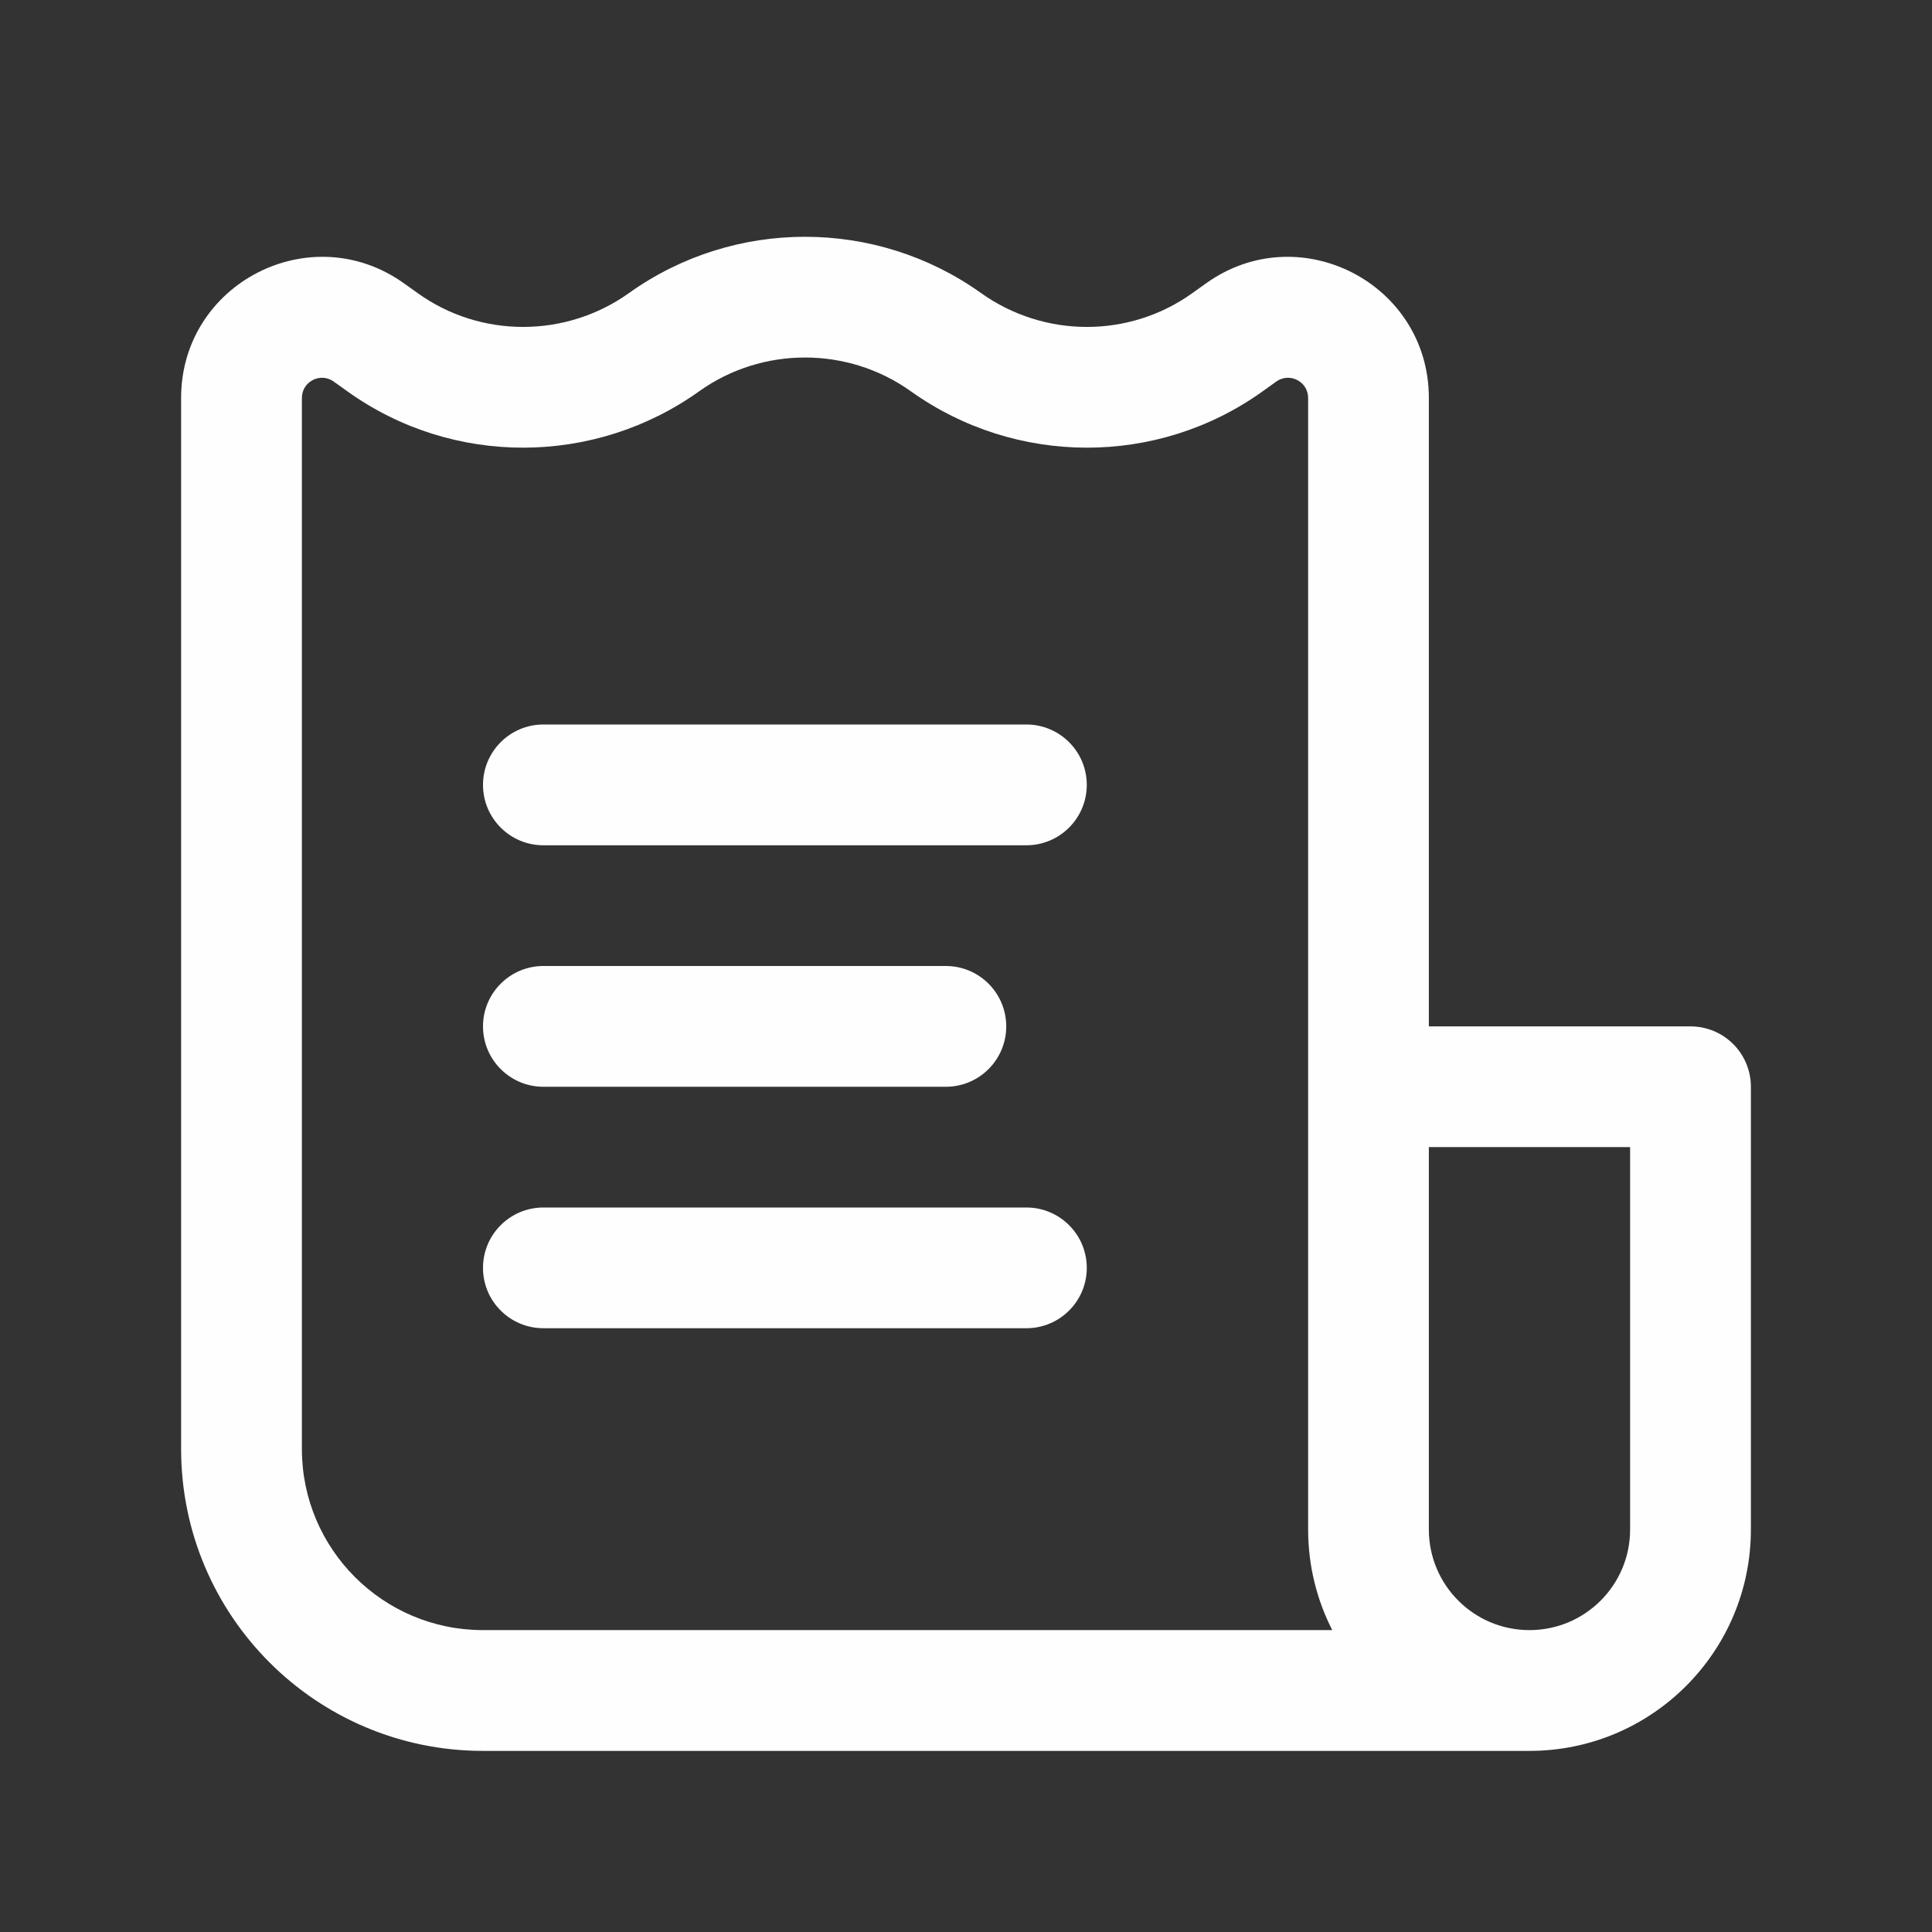
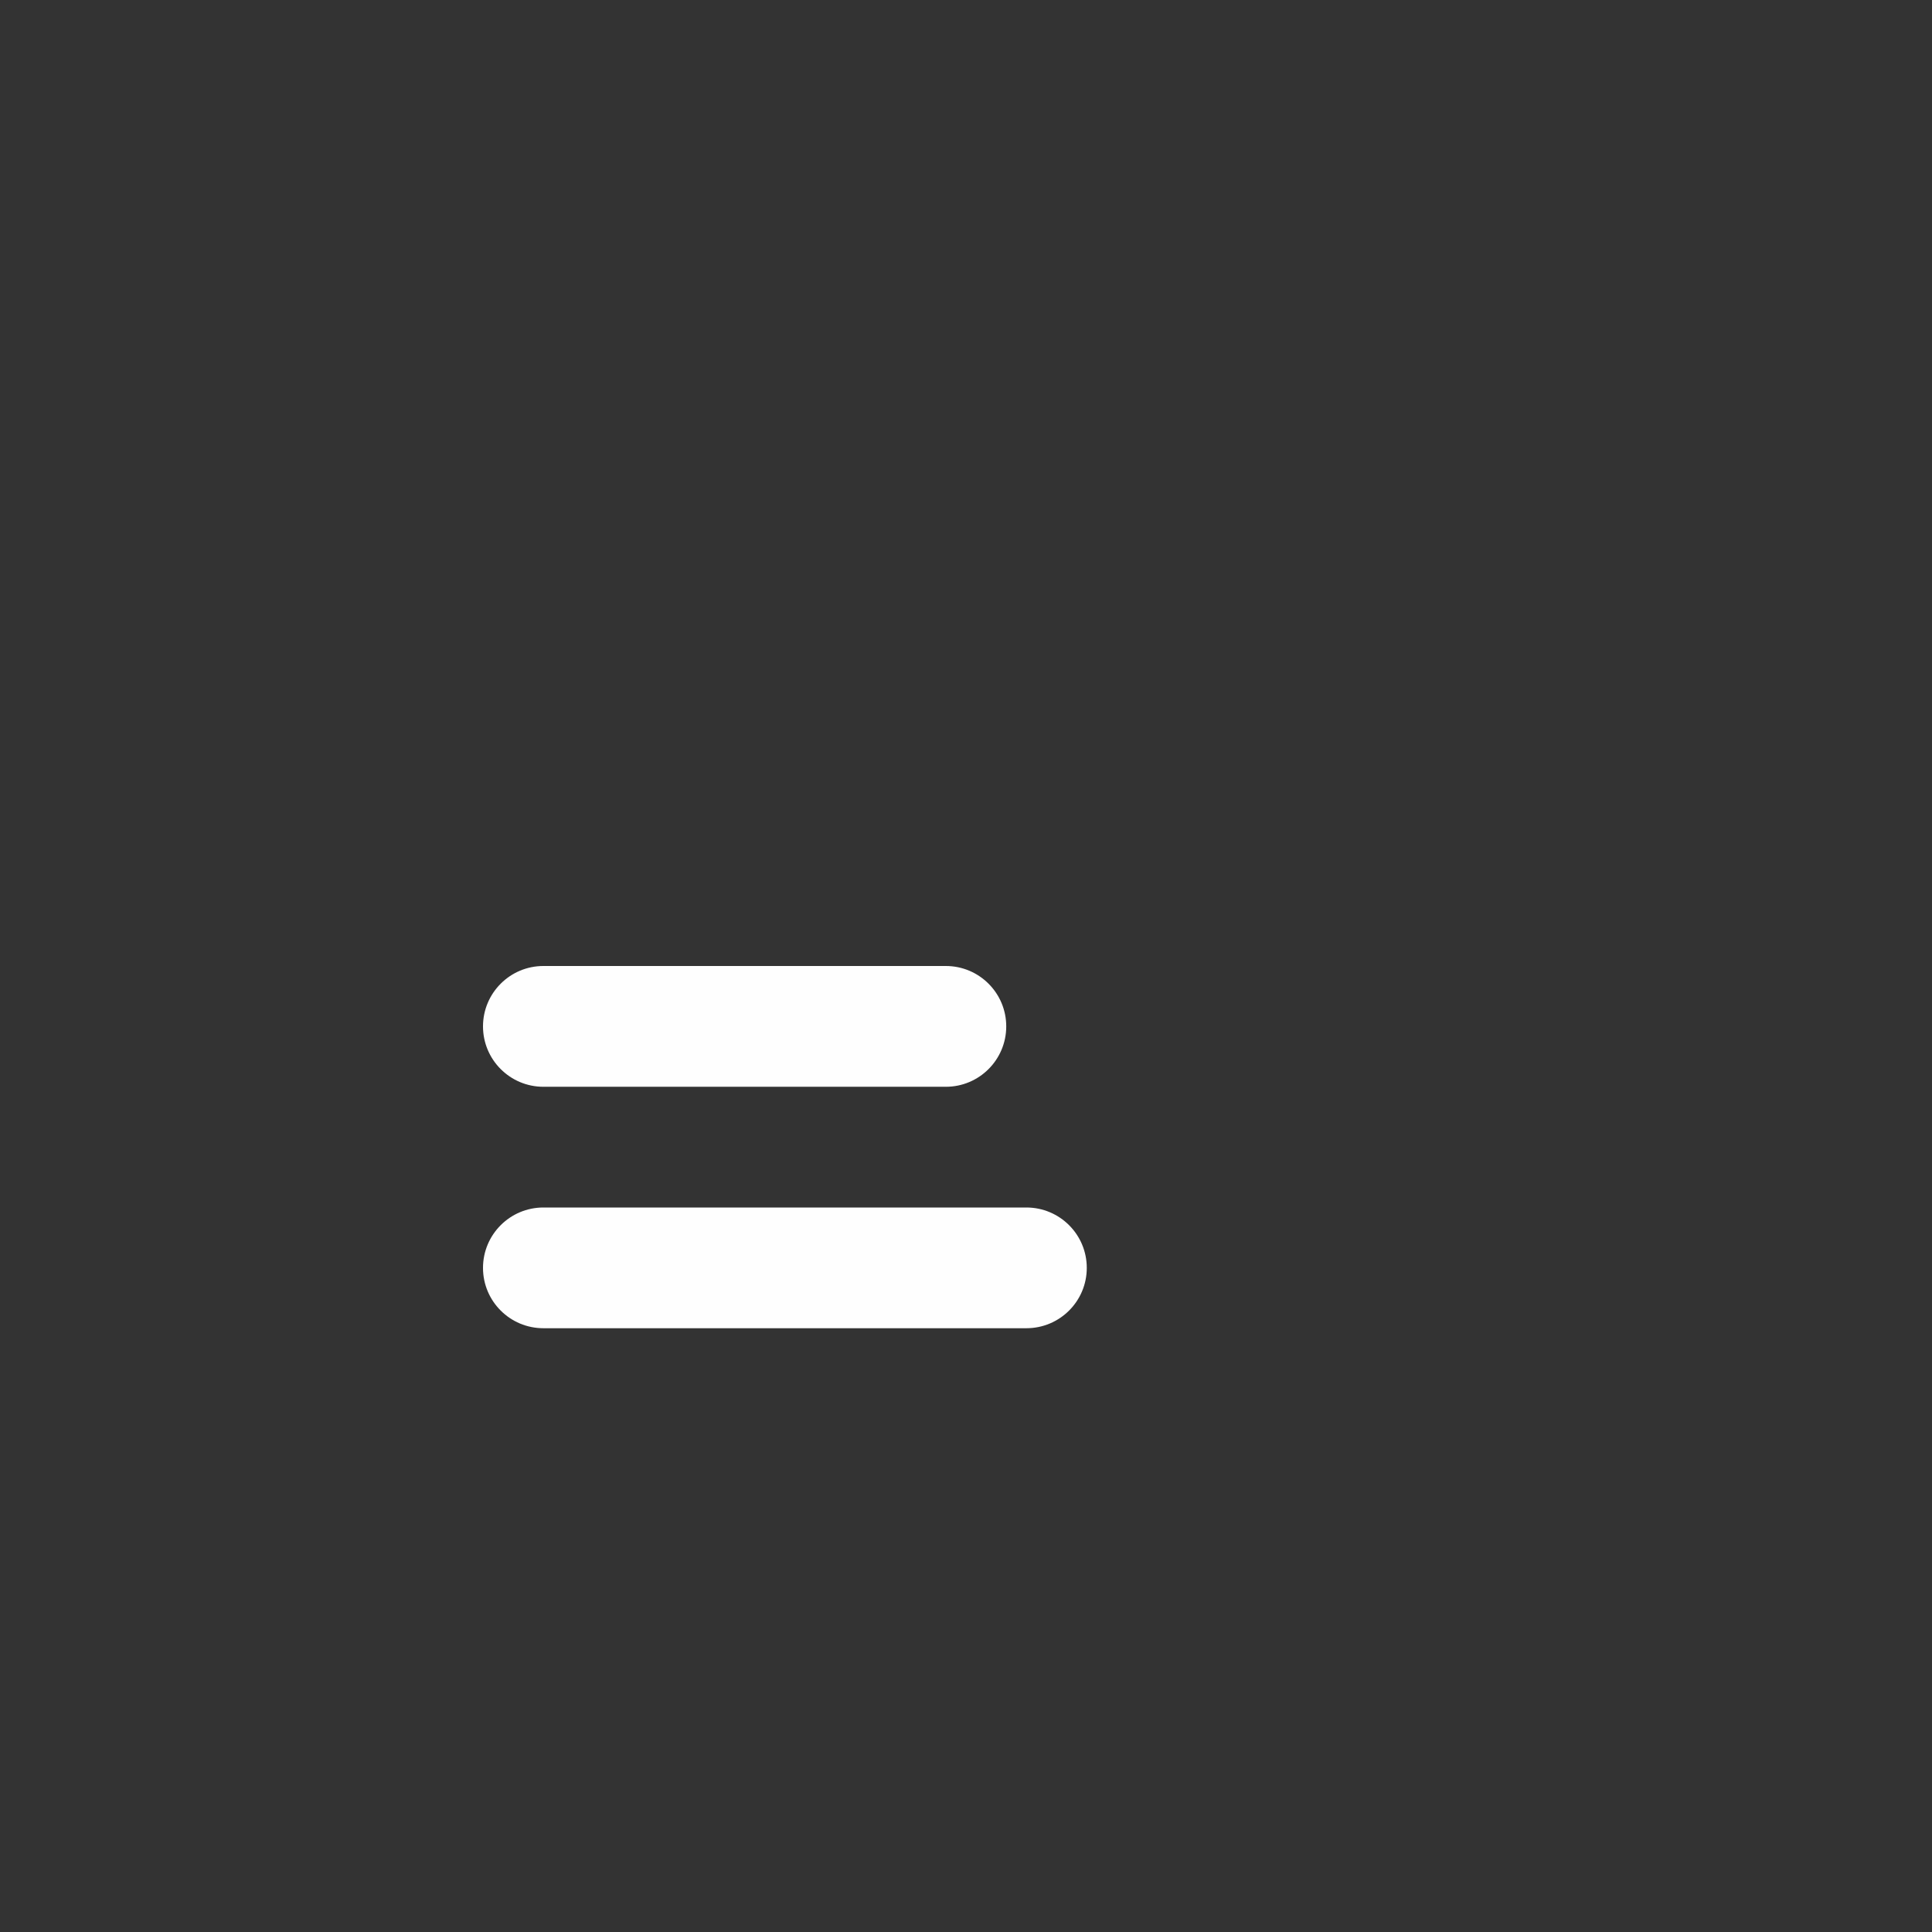
<svg xmlns="http://www.w3.org/2000/svg" width="35" height="35" viewBox="0 0 35 35" fill="none">
  <rect x="0" y="0" width="35" height="35" fill="#333333" stroke="none" />
-   <path d="M19.688 14.219C19.688 13.615 19.198 13.125 18.594 13.125H9.844C9.24 13.125 8.75 13.615 8.75 14.219C8.75 14.823 9.24 15.313 9.844 15.313H18.594C19.198 15.313 19.688 14.823 19.688 14.219Z" fill="#FEFEFE" />
  <path d="M18.229 18.594C18.229 17.99 17.739 17.5 17.135 17.5H9.844C9.24 17.5 8.75 17.99 8.75 18.594C8.75 19.198 9.24 19.688 9.844 19.688H17.135C17.739 19.688 18.229 19.198 18.229 18.594Z" fill="#FEFEFE" />
  <path d="M18.594 21.875C19.198 21.875 19.688 22.365 19.688 22.969C19.688 23.573 19.198 24.062 18.594 24.062H9.844C9.24 24.062 8.75 23.573 8.75 22.969C8.75 22.365 9.24 21.875 9.844 21.875H18.594Z" fill="#FEFEFE" />
-   <path fill-rule="evenodd" clip-rule="evenodd" d="M8.75 31.719H27.708C29.923 31.719 31.719 29.923 31.719 27.708V19.688C31.719 19.083 31.229 18.594 30.625 18.594H25.885V7.209C25.885 5.133 23.539 3.926 21.85 5.132L21.595 5.314C20.456 6.128 18.915 6.125 17.771 5.308C15.87 3.95 13.297 3.95 11.396 5.308C10.252 6.125 8.71 6.128 7.572 5.314L7.317 5.132C5.628 3.926 3.281 5.133 3.281 7.209V26.25C3.281 29.27 5.73 31.719 8.75 31.719ZM12.667 7.088C13.808 6.273 15.359 6.273 16.5 7.088C18.398 8.444 20.962 8.455 22.866 7.095L23.121 6.912C23.363 6.74 23.698 6.912 23.698 7.209V27.708C23.698 28.365 23.856 28.984 24.135 29.531H8.75C6.938 29.531 5.469 28.062 5.469 26.25V7.209C5.469 6.912 5.804 6.74 6.045 6.912L6.301 7.095C8.205 8.455 10.768 8.444 12.667 7.088ZM25.885 27.708V20.781H29.531V27.708C29.531 28.715 28.715 29.531 27.708 29.531C26.701 29.531 25.885 28.715 25.885 27.708Z" fill="#FEFEFE" />
</svg>